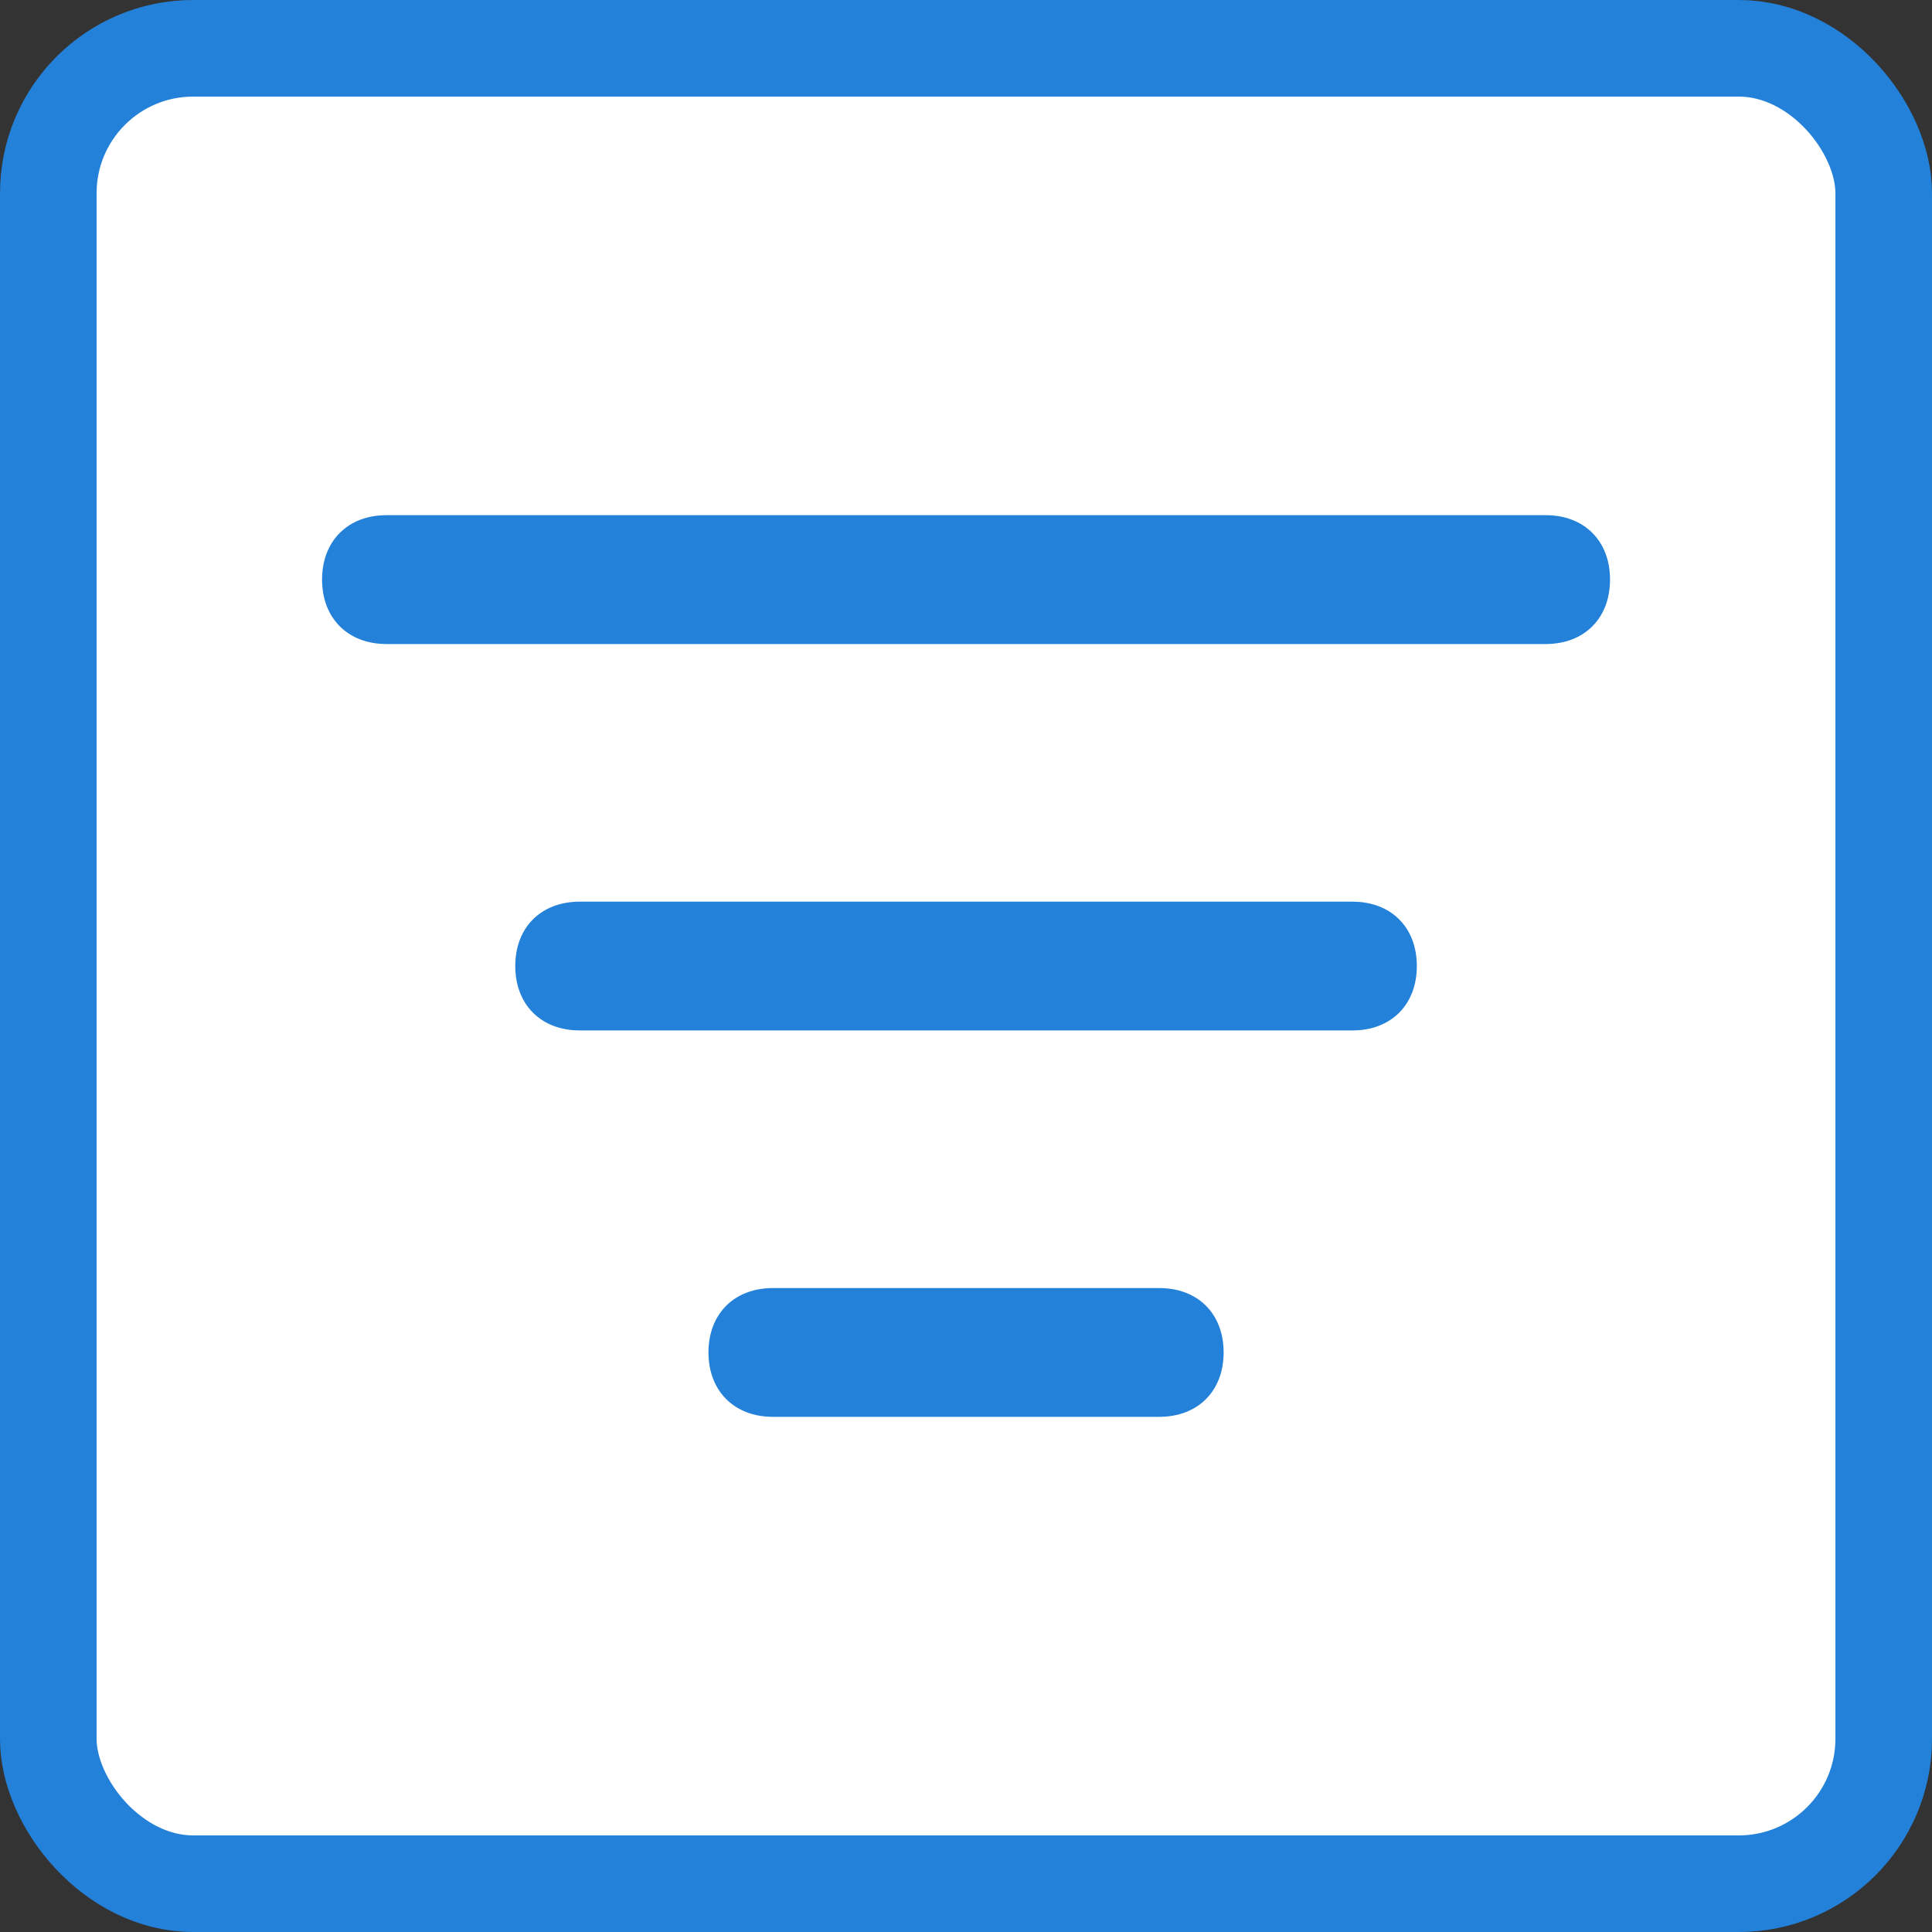
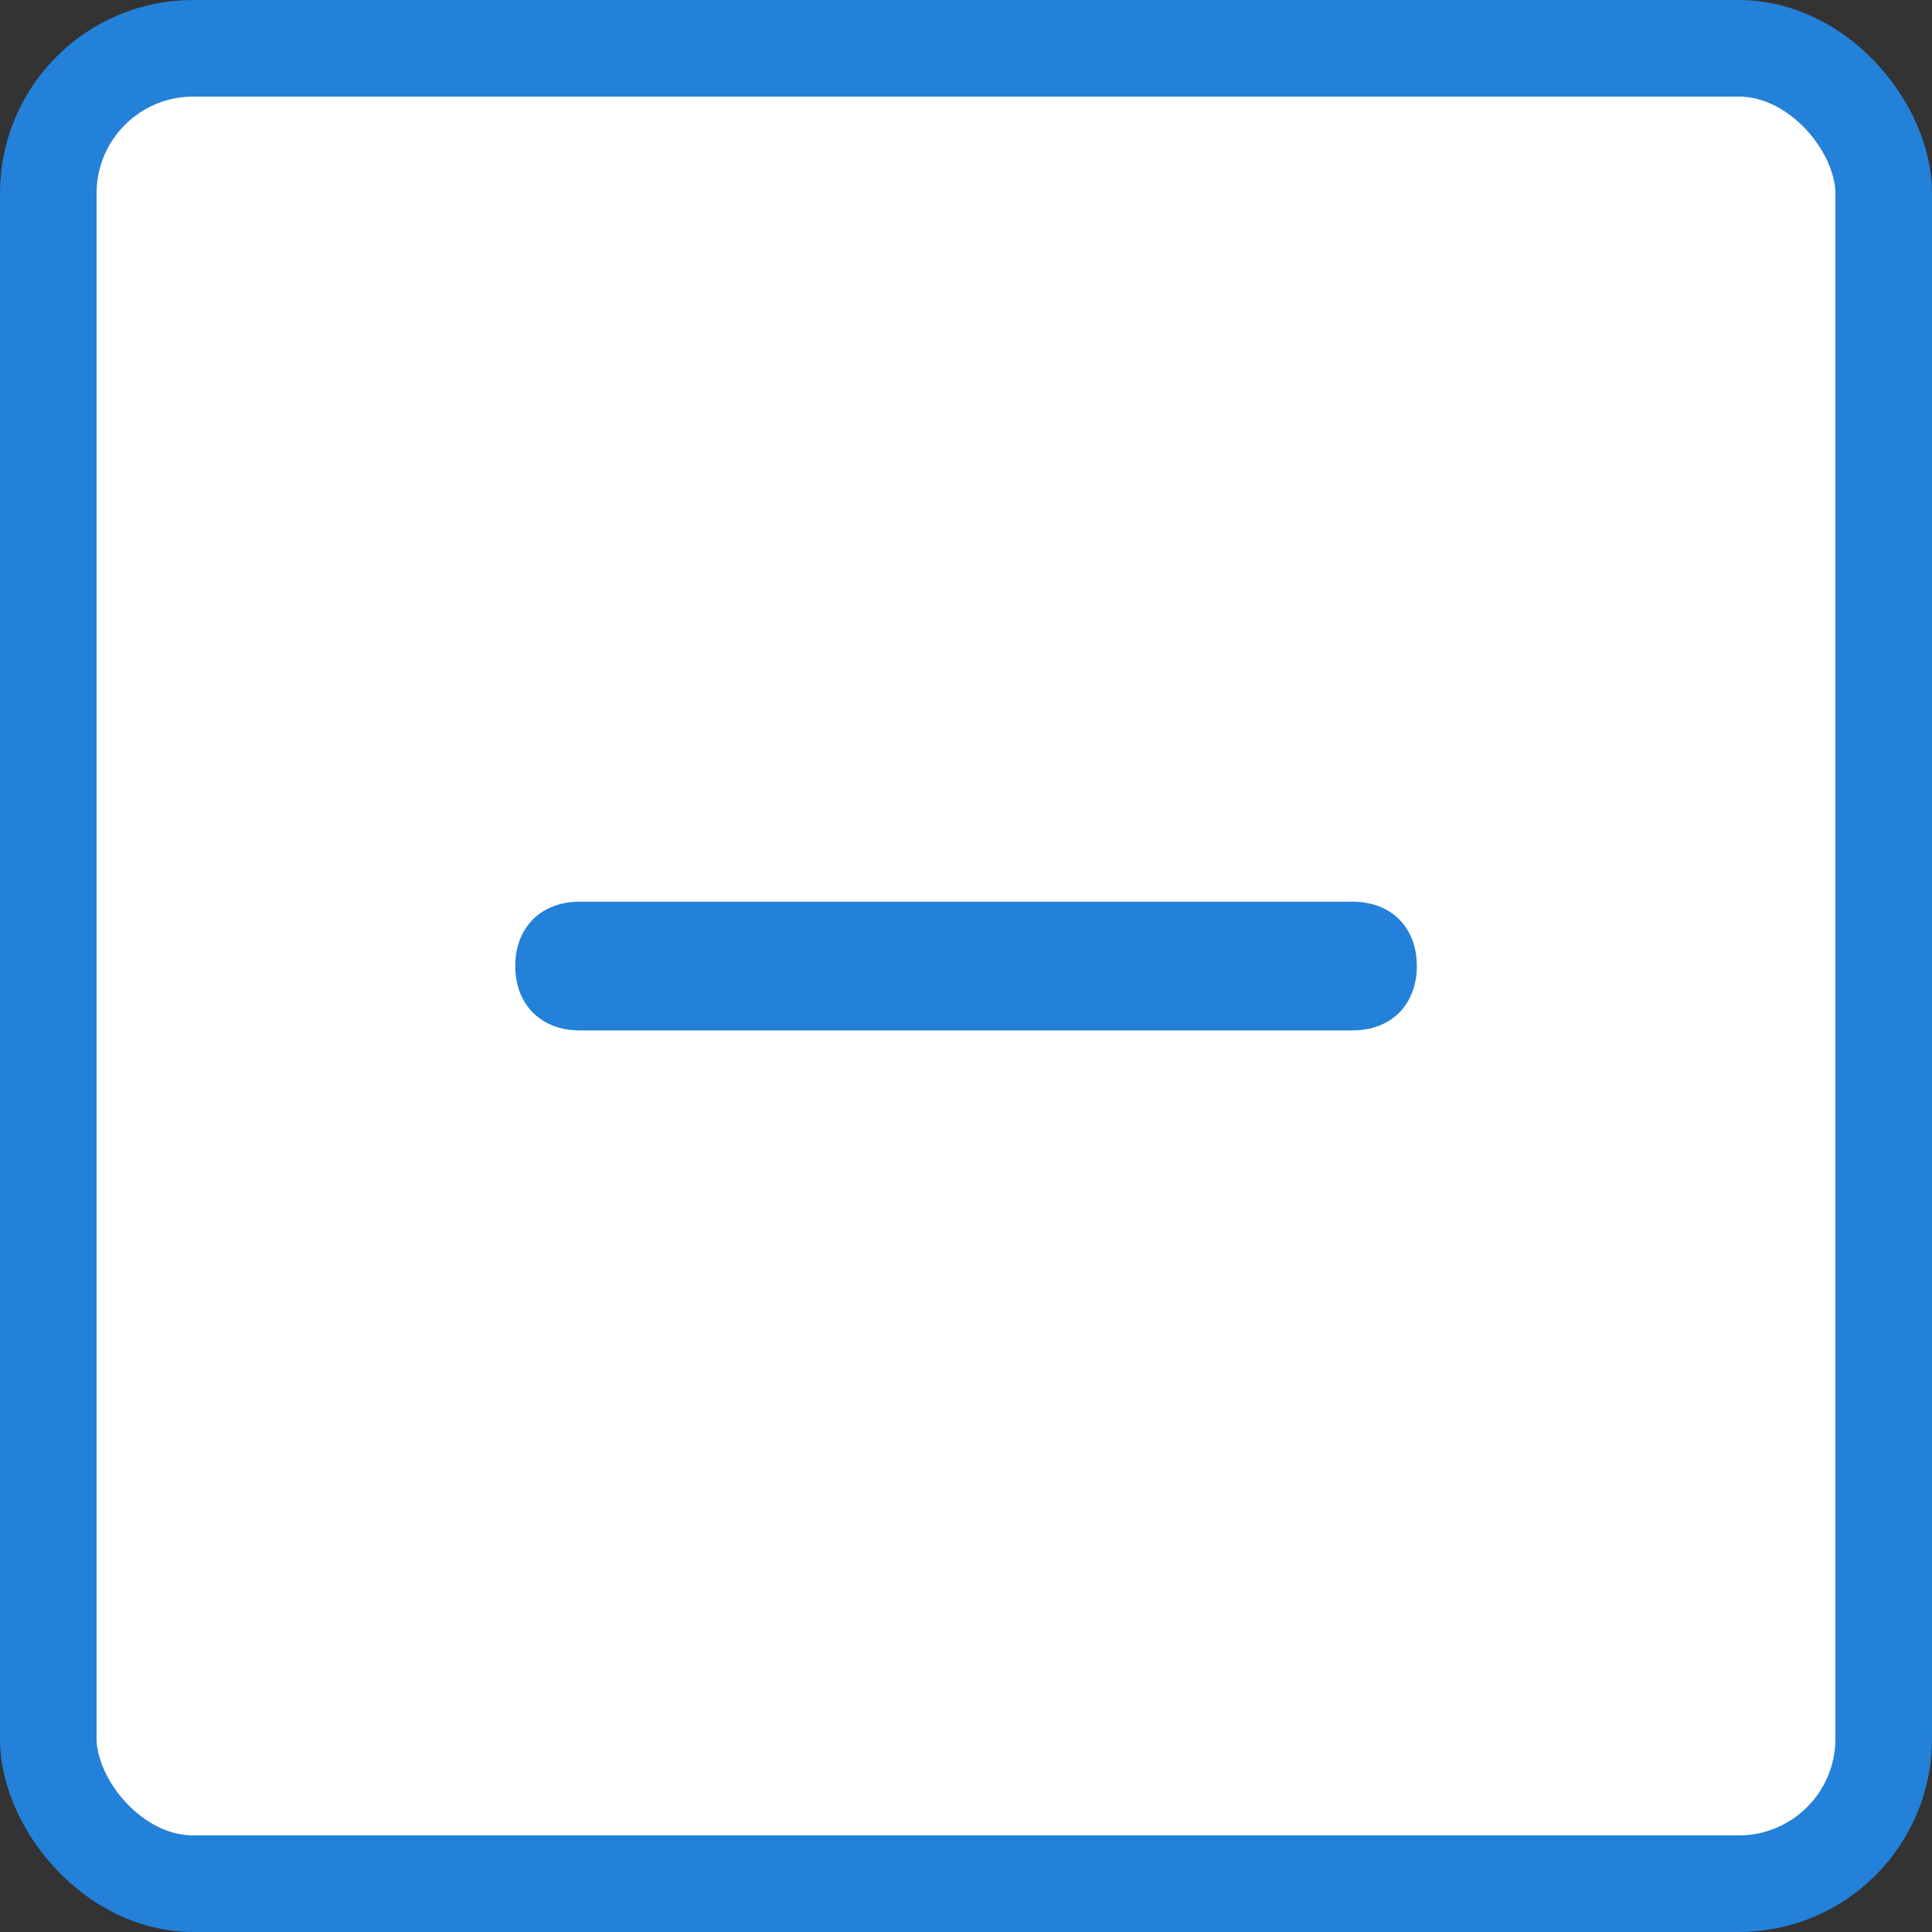
<svg xmlns="http://www.w3.org/2000/svg" width="20" height="20" viewBox="0 0 20 20" fill="none">
  <rect x="0" y="0" width="20" height="20" fill="#333333" stroke="none" />
  <rect x="0.5" y="0.5" width="19" height="19" rx="1.5" fill="white" />
  <rect x="0.5" y="0.5" width="19" height="19" rx="1.5" stroke="#2381D9" />
  <path d="M14.001 10.667H6.001C5.601 10.667 5.334 10.4 5.334 10C5.334 9.6 5.601 9.334 6.001 9.334H14.001C14.401 9.334 14.667 9.6 14.667 10C14.667 10.4 14.401 10.667 14.001 10.667Z" fill="#2381D9" />
-   <path d="M12.001 14.667H8.001C7.601 14.667 7.334 14.4 7.334 14C7.334 13.6 7.601 13.334 8.001 13.334H12.001C12.401 13.334 12.667 13.6 12.667 14C12.667 14.4 12.401 14.667 12.001 14.667Z" fill="#2381D9" />
-   <path d="M16.001 6.667H4.001C3.601 6.667 3.334 6.4 3.334 6C3.334 5.6 3.601 5.333 4.001 5.333H16.001C16.401 5.333 16.667 5.6 16.667 6C16.667 6.4 16.401 6.667 16.001 6.667Z" fill="#2381D9" />
</svg>